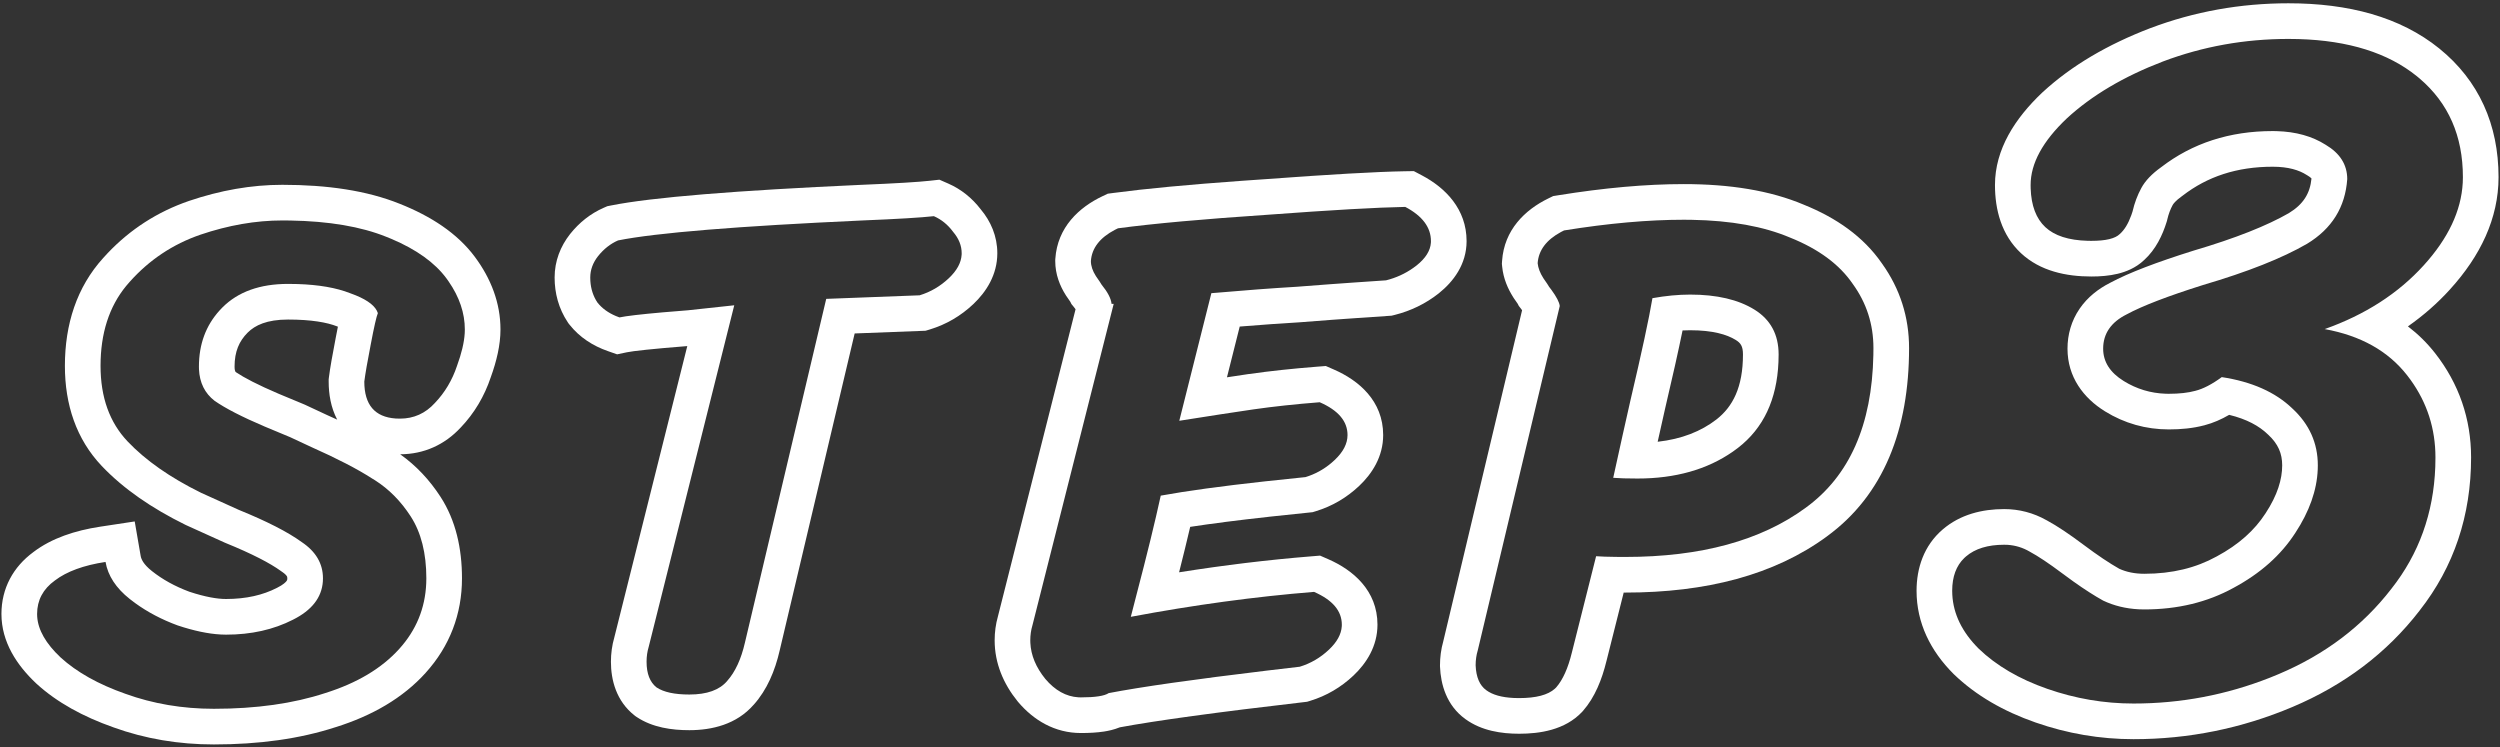
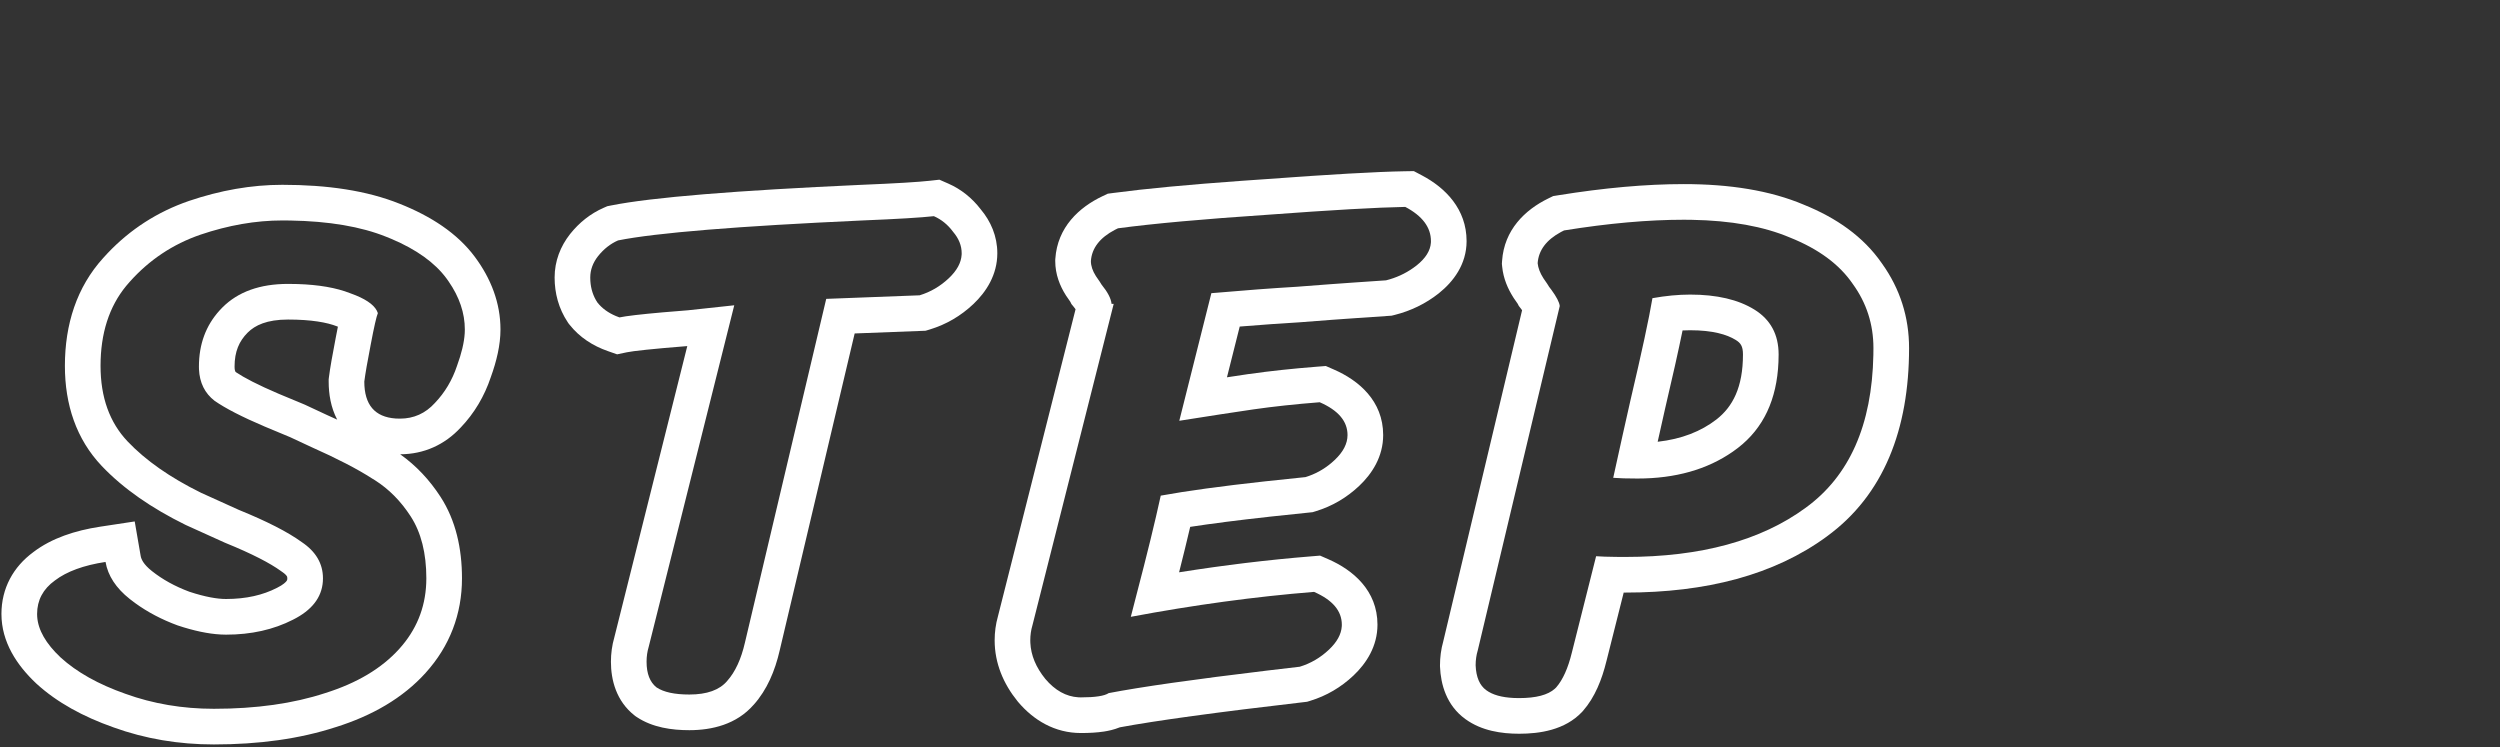
<svg xmlns="http://www.w3.org/2000/svg" width="194" height="58" viewBox="0 0 194 58" fill="none">
  <rect x="0" y="0" width="194" height="58" fill="#333333" stroke="none" />
-   <path d="M188.991 35.502C188.991 33.268 188.345 31.256 187.053 29.467L186.785 29.112C185.315 27.236 183.185 26.044 180.396 25.537C183.539 24.422 186.1 22.773 188.078 20.593C189.98 18.501 190.99 16.364 191.109 14.184L191.121 13.746C191.121 10.553 190.002 8.003 187.766 6.095L187.546 5.912C185.311 4.106 182.253 3.145 178.369 3.032L177.581 3.021C174.184 3.022 170.938 3.604 167.845 4.771C164.802 5.937 162.318 7.408 160.391 9.183C158.514 10.957 157.576 12.682 157.576 14.355L157.58 14.626C157.625 15.96 158.004 16.96 158.717 17.626C159.43 18.292 160.522 18.645 161.993 18.686L162.292 18.69C163.408 18.69 164.143 18.513 164.498 18.158C164.853 17.848 165.149 17.362 165.388 16.702L165.486 16.409C165.638 15.75 165.867 15.141 166.171 14.583C166.475 14.025 166.982 13.492 167.692 12.985C170.126 11.109 173.017 10.171 176.364 10.171L176.665 10.176C178.157 10.217 179.426 10.571 180.472 11.236C181.587 11.896 182.145 12.783 182.146 13.898C181.993 16.079 180.953 17.753 179.026 18.919C177.099 20.035 174.412 21.1 170.964 22.114C168.226 22.976 166.247 23.736 165.03 24.395C163.813 25.004 163.205 25.892 163.205 27.058C163.205 28.072 163.737 28.909 164.802 29.568C165.8 30.186 166.888 30.515 168.064 30.554L168.301 30.558C169.112 30.558 169.797 30.481 170.354 30.329C170.963 30.177 171.649 29.822 172.409 29.264C174.742 29.619 176.567 30.43 177.886 31.698C179.204 32.915 179.863 34.386 179.863 36.11L179.856 36.434C179.788 38.053 179.207 39.694 178.113 41.358C176.998 43.083 175.4 44.502 173.321 45.618C171.293 46.734 168.986 47.292 166.399 47.292V44.525C168.575 44.525 170.414 44.06 171.988 43.194L172.014 43.181C173.743 42.253 174.965 41.132 175.791 39.855L175.797 39.848L175.802 39.84C176.741 38.411 177.098 37.181 177.098 36.11C177.098 35.193 176.787 34.448 176.01 33.73L175.988 33.712L175.969 33.692C175.313 33.062 174.363 32.527 172.983 32.192C172.38 32.542 171.744 32.824 171.082 32.996L171.083 32.997C171.075 32.999 171.066 33.001 171.058 33.003C171.047 33.006 171.036 33.01 171.025 33.013L171.024 33.011C170.171 33.236 169.246 33.323 168.301 33.323C166.526 33.323 164.854 32.853 163.347 31.92C161.688 30.893 160.438 29.264 160.438 27.058C160.439 25.965 160.733 24.896 161.38 23.953C161.999 23.05 162.844 22.405 163.744 21.947C165.207 21.16 167.385 20.341 170.133 19.476L170.158 19.468L170.183 19.46C173.514 18.48 175.958 17.493 177.614 16.539C178.739 15.852 179.256 15.019 179.372 13.852C179.363 13.841 179.349 13.825 179.326 13.805C179.279 13.761 179.197 13.695 179.064 13.617L179.025 13.595L178.986 13.57C178.406 13.201 177.581 12.938 176.364 12.938C173.571 12.938 171.287 13.707 169.381 15.177L169.342 15.207L169.301 15.236C168.811 15.586 168.644 15.828 168.6 15.908C168.424 16.231 168.281 16.602 168.182 17.031L168.158 17.134L168.127 17.233C167.81 18.248 167.296 19.349 166.392 20.174C165.728 20.808 164.94 21.099 164.329 21.246C163.674 21.404 162.976 21.457 162.292 21.457C160.346 21.457 158.324 21.043 156.829 19.648C155.309 18.229 154.81 16.269 154.81 14.355C154.81 11.593 156.356 9.19 158.489 7.173L158.503 7.16L158.517 7.148C160.755 5.087 163.562 3.45 166.854 2.188L166.861 2.186L166.869 2.183C170.283 0.895 173.86 0.255 177.581 0.255C182.23 0.255 186.249 1.306 189.285 3.761C192.372 6.257 193.887 9.687 193.887 13.746C193.887 16.949 192.477 19.864 190.126 22.45L190.127 22.451C189.149 23.53 188.055 24.486 186.855 25.327C187.634 25.92 188.339 26.611 188.962 27.405C190.814 29.768 191.757 32.5 191.757 35.502C191.757 39.978 190.436 43.98 187.757 47.384L187.758 47.385C185.215 50.679 181.905 53.167 177.897 54.86C173.957 56.526 169.837 57.36 165.562 57.36C162.967 57.36 160.428 56.926 157.958 56.065C155.48 55.2 153.337 53.975 151.626 52.327L151.606 52.309L151.589 52.29C149.808 50.51 148.725 48.342 148.725 45.847C148.725 44.09 149.285 42.344 150.755 41.084C152.12 39.914 153.83 39.505 155.522 39.505C156.686 39.505 157.797 39.797 158.81 40.369L158.812 40.368C159.647 40.818 160.61 41.47 161.67 42.265C162.781 43.098 163.706 43.713 164.456 44.137C165.001 44.383 165.635 44.525 166.399 44.525V47.292L165.967 47.281C164.969 47.231 164.048 47.007 163.205 46.607C162.521 46.227 161.75 45.733 160.895 45.124L160.01 44.477C158.996 43.717 158.159 43.159 157.5 42.804C156.968 42.493 156.396 42.318 155.786 42.279L155.522 42.272C154.255 42.272 153.266 42.576 152.556 43.185L152.427 43.302C151.803 43.905 151.49 44.753 151.49 45.847L151.499 46.149C151.579 47.656 152.261 49.05 153.544 50.334C154.913 51.653 156.689 52.693 158.869 53.453C161.05 54.214 163.281 54.594 165.562 54.594C169.223 54.594 172.75 53.926 176.144 52.589L176.82 52.312C180.421 50.791 183.337 48.585 185.568 45.694C187.708 42.984 188.844 39.829 188.978 36.227L188.991 35.502Z" fill="white" />
  <path d="M145.378 27.01C145.378 25.166 144.843 23.506 143.773 22.031C142.741 20.519 141.118 19.32 138.905 18.435C136.865 17.57 134.323 17.112 131.278 17.058L130.663 17.052C127.897 17.052 124.799 17.329 121.369 17.882L121.134 18.002C119.995 18.616 119.391 19.424 119.322 20.427C119.359 20.795 119.507 21.182 119.765 21.588C120.023 21.957 120.17 22.178 120.207 22.252L120.39 22.493C120.789 23.038 121.005 23.456 121.037 23.746L114.675 50.466C114.564 50.835 114.509 51.222 114.509 51.628C114.546 52.55 114.823 53.195 115.339 53.563C115.823 53.919 116.533 54.119 117.469 54.163L117.884 54.172C119.197 54.172 120.122 53.929 120.658 53.443L120.76 53.343C121.276 52.753 121.682 51.849 121.978 50.632L123.858 43.163C124.218 43.191 124.733 43.208 125.403 43.215L126.126 43.219C131.99 43.219 136.655 41.946 140.122 39.401C143.516 36.936 145.267 32.983 145.373 27.541L145.378 27.01ZM135.254 27.508C135.254 26.858 135.074 26.616 134.686 26.376C134.01 25.959 132.909 25.627 131.16 25.627C130.968 25.627 130.77 25.631 130.567 25.642C130.247 27.209 129.792 29.24 129.21 31.716C129.035 32.486 128.844 33.342 128.635 34.281C130.519 34.069 132.003 33.467 133.183 32.56C134.459 31.572 135.254 30.054 135.254 27.508ZM138.008 28.1C137.885 31.015 136.838 33.233 134.867 34.755L134.474 35.043C132.475 36.437 130.005 37.134 127.066 37.134C126.255 37.134 125.628 37.115 125.186 37.078C125.702 34.718 126.145 32.726 126.514 31.104C127.399 27.342 127.97 24.687 128.229 23.138C129.261 22.953 130.238 22.86 131.16 22.86C133.225 22.86 134.886 23.248 136.14 24.023C137.393 24.797 138.021 25.959 138.021 27.508L138.008 28.1ZM148.144 27.01C148.144 33.297 146.189 38.406 141.758 41.631L141.759 41.632C137.672 44.631 132.368 45.984 126.126 45.984C126.083 45.984 126.041 45.983 125.999 45.983L124.659 51.308L124.658 51.307C124.314 52.717 123.771 54.102 122.842 55.164L122.812 55.197L122.782 55.23C121.442 56.665 119.457 56.938 117.884 56.938C116.518 56.938 114.978 56.714 113.731 55.813V55.815C113.727 55.811 113.723 55.808 113.719 55.805C113.714 55.801 113.708 55.798 113.703 55.794V55.793C112.241 54.731 111.8 53.101 111.745 51.738L111.743 51.683V51.628C111.743 51.003 111.825 50.382 111.996 49.774L118.114 24.074C118.085 24.036 118.057 23.993 118.023 23.95L117.855 23.734L117.781 23.586C117.777 23.58 117.773 23.573 117.768 23.565C117.711 23.48 117.622 23.352 117.498 23.175L117.464 23.125L117.431 23.073C117.007 22.407 116.66 21.61 116.569 20.702L116.546 20.47L116.562 20.236C116.727 17.849 118.322 16.287 120.16 15.394L120.526 15.216L120.929 15.151C124.469 14.58 127.718 14.286 130.663 14.286C134.213 14.286 137.359 14.775 139.984 15.888H139.983C142.505 16.904 144.599 18.37 146.013 20.407C146.017 20.414 146.022 20.42 146.026 20.427C146.037 20.442 146.047 20.456 146.058 20.471H146.057C147.443 22.409 148.144 24.616 148.144 27.01Z" fill="white" />
  <path d="M104.126 48.475C104.126 47.405 103.407 46.557 101.969 45.93C97.396 46.298 92.656 46.943 87.751 47.865L88.193 46.15C89.005 43.053 89.632 40.489 90.074 38.461C92.103 38.092 94.795 37.723 98.151 37.355L101.305 37.023C102.047 36.797 102.718 36.43 103.319 35.922L103.572 35.695C104.236 35.068 104.568 34.423 104.568 33.759C104.568 32.689 103.849 31.841 102.411 31.214C100.53 31.361 98.815 31.546 97.266 31.768C95.754 31.989 93.836 32.284 91.513 32.652L94.002 22.75C96.547 22.529 98.76 22.363 100.641 22.252C101.581 22.178 102.425 22.114 103.172 22.059L105.122 21.92L107.556 21.754C108.33 21.56 109.034 21.24 109.667 20.792L109.935 20.593C110.626 20.04 110.994 19.454 111.037 18.836L111.041 18.712C111.041 17.642 110.377 16.756 109.05 16.056C106.911 16.093 103.351 16.296 98.372 16.665C93.393 16.997 89.521 17.347 86.755 17.716L86.514 17.836C85.342 18.45 84.722 19.258 84.653 20.261C84.653 20.629 84.782 21.016 85.04 21.422C85.298 21.79 85.445 22.012 85.482 22.086C85.962 22.676 86.22 23.174 86.257 23.58H86.423L80.116 48.529C80.006 48.898 79.95 49.286 79.95 49.691L79.955 49.885C80.001 50.849 80.386 51.78 81.112 52.679C81.873 53.578 82.731 54.055 83.686 54.111L83.878 54.117C84.984 54.117 85.704 54.006 86.036 53.785C88.553 53.301 92.651 52.718 98.331 52.036L100.862 51.738C101.71 51.48 102.466 51.037 103.13 50.41C103.752 49.822 104.083 49.219 104.122 48.599L104.126 48.475ZM113.807 18.712C113.807 20.528 112.765 21.869 111.662 22.752L111.648 22.764C110.633 23.565 109.483 24.123 108.227 24.438L107.988 24.497L105.31 24.68H105.306C104.215 24.752 102.733 24.863 100.856 25.01L100.83 25.012L100.803 25.014C99.451 25.093 97.918 25.202 96.202 25.341L95.212 29.279C95.807 29.189 96.358 29.105 96.865 29.03L96.875 29.029C98.492 28.798 100.266 28.607 102.194 28.456L102.883 28.402L103.517 28.679C105.419 29.508 107.334 31.098 107.334 33.759C107.334 35.435 106.475 36.759 105.472 37.706C104.507 38.617 103.379 39.283 102.109 39.669L101.857 39.746L101.594 39.773L98.452 40.103L98.453 40.105C96.059 40.368 94.031 40.628 92.359 40.885C92.109 41.954 91.822 43.13 91.497 44.411C94.993 43.856 98.41 43.442 101.746 43.173L102.438 43.116L103.073 43.394C104.976 44.223 106.892 45.813 106.892 48.475C106.891 50.151 106.032 51.475 105.029 52.422C104.064 53.333 102.936 53.998 101.667 54.385L101.429 54.457L101.18 54.486C94.45 55.266 89.71 55.918 86.897 56.44C86.436 56.628 85.993 56.718 85.668 56.768C85.118 56.852 84.507 56.883 83.878 56.883C81.857 56.883 80.213 55.898 79.001 54.466L78.981 54.441L78.961 54.417C77.869 53.065 77.185 51.473 77.185 49.691C77.185 49.062 77.267 48.436 77.441 47.824L83.463 23.999C83.428 23.951 83.388 23.893 83.336 23.83L83.144 23.595L83.059 23.423C83.054 23.416 83.049 23.408 83.043 23.399C82.986 23.314 82.898 23.186 82.774 23.009L82.739 22.959L82.706 22.907C82.25 22.19 81.887 21.293 81.887 20.261V20.165L81.894 20.07C82.061 17.643 83.72 16.09 85.574 15.215L85.963 15.031L86.39 14.974C88.888 14.64 92.22 14.328 96.363 14.031L98.189 13.904C103.159 13.536 106.78 13.328 109.002 13.29L109.712 13.278L110.341 13.61C112.16 14.57 113.807 16.219 113.807 18.712Z" fill="white" />
  <path d="M74.626 19.652C74.626 19.062 74.404 18.509 73.962 17.992C73.556 17.439 73.059 17.034 72.469 16.775C71.473 16.886 69.629 16.997 66.936 17.107C57.237 17.55 50.911 18.066 47.961 18.656C47.371 18.914 46.855 19.32 46.412 19.873C46.006 20.389 45.804 20.943 45.804 21.533L45.812 21.806C45.853 22.43 46.034 22.985 46.356 23.469C46.711 23.921 47.194 24.274 47.803 24.528L48.072 24.631C48.598 24.52 49.725 24.388 51.453 24.236L53.383 24.078C55.743 23.82 56.941 23.69 56.978 23.69L50.34 50.19C50.229 50.558 50.174 50.945 50.174 51.351C50.174 52.273 50.432 52.937 50.948 53.343C51.501 53.712 52.35 53.895 53.493 53.895C54.858 53.895 55.836 53.545 56.426 52.845C57.053 52.144 57.514 51.148 57.809 49.857L64.115 23.192L71.362 22.916C72.21 22.658 72.966 22.215 73.63 21.588C74.252 21 74.583 20.396 74.622 19.776L74.626 19.652ZM77.392 19.652C77.391 21.328 76.532 22.652 75.529 23.6C74.564 24.511 73.436 25.176 72.167 25.562L71.825 25.666L66.322 25.876L60.504 50.473C60.145 52.044 59.527 53.526 58.486 54.69L58.484 54.688C57.155 56.217 55.243 56.662 53.493 56.662C52.152 56.662 50.644 56.463 49.414 55.644L49.324 55.584L49.239 55.518C47.815 54.398 47.408 52.759 47.408 51.351C47.408 50.711 47.493 50.077 47.673 49.456L53.333 26.856C50.596 27.073 49.112 27.239 48.642 27.338L47.887 27.497L47.158 27.241C46.019 26.842 44.971 26.182 44.182 25.178L44.115 25.093L44.056 25.004C43.351 23.947 43.038 22.755 43.038 21.533C43.038 20.253 43.494 19.11 44.237 18.164L44.245 18.155L44.252 18.145C44.946 17.278 45.812 16.577 46.852 16.122L47.126 16.002L47.419 15.944C50.614 15.305 57.158 14.784 66.811 14.344H66.822C69.523 14.233 71.276 14.125 72.163 14.026L72.898 13.944L73.577 14.241C74.595 14.687 75.437 15.374 76.099 16.236C76.881 17.166 77.392 18.323 77.392 19.652Z" fill="white" />
  <path d="M33.084 44.878C33.084 42.923 32.678 41.319 31.866 40.065C31.105 38.89 30.183 37.957 29.099 37.268L28.879 37.134C27.736 36.396 26.168 35.584 24.177 34.699L22.518 33.925L20.526 33.095C18.793 32.357 17.502 31.694 16.653 31.104C15.893 30.516 15.489 29.701 15.441 28.659L15.437 28.448C15.437 26.719 15.971 25.266 17.041 24.088L17.262 23.856C18.479 22.639 20.176 22.031 22.352 22.031L23.08 22.042C24.738 22.094 26.099 22.331 27.164 22.75L27.609 22.919C28.59 23.322 29.161 23.782 29.322 24.299C29.212 24.557 29.027 25.369 28.769 26.733C28.511 28.061 28.344 29.019 28.27 29.609C28.27 31.407 29.081 32.363 30.702 32.476L31.037 32.486C32.107 32.486 33.011 32.081 33.748 31.27C34.523 30.458 35.094 29.499 35.463 28.393C35.818 27.424 36.017 26.583 36.062 25.869L36.071 25.571C36.071 24.292 35.649 23.046 34.807 21.831L34.633 21.588C33.734 20.378 32.316 19.362 30.38 18.541L29.985 18.38C28.015 17.585 25.526 17.162 22.518 17.112L21.909 17.107C19.844 17.107 17.723 17.476 15.547 18.214C13.408 18.951 11.582 20.169 10.07 21.865L9.796 22.182C8.467 23.798 7.802 25.868 7.802 28.393C7.802 30.827 8.503 32.782 9.904 34.257C11.306 35.732 13.205 37.06 15.602 38.24L18.534 39.567C20.71 40.452 22.333 41.282 23.402 42.057C24.509 42.794 25.062 43.735 25.062 44.878L25.053 45.131C24.962 46.376 24.19 47.361 22.738 48.087C21.226 48.861 19.493 49.249 17.538 49.249V46.482C19.12 46.482 20.411 46.171 21.477 45.625L21.489 45.619L21.502 45.613C21.998 45.365 22.183 45.162 22.241 45.082C22.268 45.045 22.277 45.022 22.281 45.008C22.286 44.993 22.296 44.954 22.296 44.878C22.296 44.775 22.277 44.742 22.263 44.718C22.239 44.677 22.148 44.545 21.868 44.358L21.823 44.329L21.78 44.297C20.978 43.716 19.595 42.985 17.492 42.13L17.442 42.109L17.394 42.087L14.461 40.76L14.421 40.741L14.381 40.722C11.777 39.44 9.583 37.935 7.898 36.162C5.915 34.075 5.036 31.388 5.036 28.393C5.036 25.167 5.954 22.288 8.005 20.024L8.353 19.646C10.111 17.793 12.219 16.436 14.646 15.599L14.652 15.597L14.659 15.594C17.089 14.77 19.51 14.341 21.909 14.341C25.393 14.341 28.465 14.787 31.005 15.809H31.006C33.427 16.769 35.483 18.093 36.853 19.939C38.101 21.618 38.837 23.512 38.837 25.571C38.837 26.769 38.536 28.023 38.086 29.267C37.593 30.744 36.815 32.062 35.748 33.18L35.747 33.179C34.51 34.514 32.895 35.248 31.054 35.252C32.292 36.13 33.337 37.245 34.19 38.562C35.367 40.383 35.849 42.552 35.85 44.878C35.85 47.66 34.897 50.147 33.034 52.207L33.035 52.208C31.261 54.174 28.872 55.542 26.056 56.425L26.055 56.424C23.252 57.339 20.085 57.769 16.598 57.769C13.865 57.769 11.258 57.333 8.797 56.441V56.44C6.46 55.617 4.435 54.517 2.841 53.063L2.825 53.049L2.811 53.035C1.319 51.634 0.112 49.83 0.112 47.645C0.112 45.647 1.032 43.987 2.588 42.843V42.842C4.013 41.759 5.824 41.168 7.773 40.871L10.454 40.464L10.915 43.136C10.956 43.375 11.11 43.777 11.789 44.315C12.6 44.959 13.563 45.497 14.7 45.92C15.94 46.329 16.87 46.482 17.538 46.482V49.249L17.129 49.237C16.153 49.185 15.035 48.949 13.776 48.529C12.55 48.078 11.451 47.499 10.479 46.793L10.07 46.482C9.001 45.634 8.374 44.676 8.189 43.606C6.493 43.865 5.184 44.343 4.262 45.044C3.34 45.708 2.879 46.575 2.879 47.645L2.886 47.852C2.957 48.892 3.563 49.947 4.704 51.019C5.958 52.162 7.636 53.103 9.738 53.841C11.877 54.615 14.164 55.002 16.598 55.002C19.88 55.002 22.758 54.596 25.229 53.785C27.699 53.011 29.617 51.867 30.981 50.355C32.295 48.903 32.993 47.208 33.075 45.27L33.084 44.878ZM18.202 28.448C18.202 28.689 18.244 28.792 18.255 28.816C18.26 28.828 18.271 28.848 18.314 28.886C18.94 29.307 20.003 29.866 21.609 30.55H21.608L23.581 31.371L23.635 31.394L23.688 31.418L25.347 32.192H25.346C25.625 32.317 25.898 32.44 26.165 32.563C25.669 31.615 25.505 30.569 25.505 29.609V29.438L25.526 29.267C25.613 28.576 25.795 27.537 26.054 26.205C26.112 25.897 26.168 25.611 26.221 25.35L26.197 25.342L26.15 25.323C25.379 25.02 24.159 24.797 22.352 24.797C20.705 24.797 19.788 25.242 19.218 25.812C18.559 26.471 18.202 27.28 18.202 28.448Z" fill="white" />
</svg>